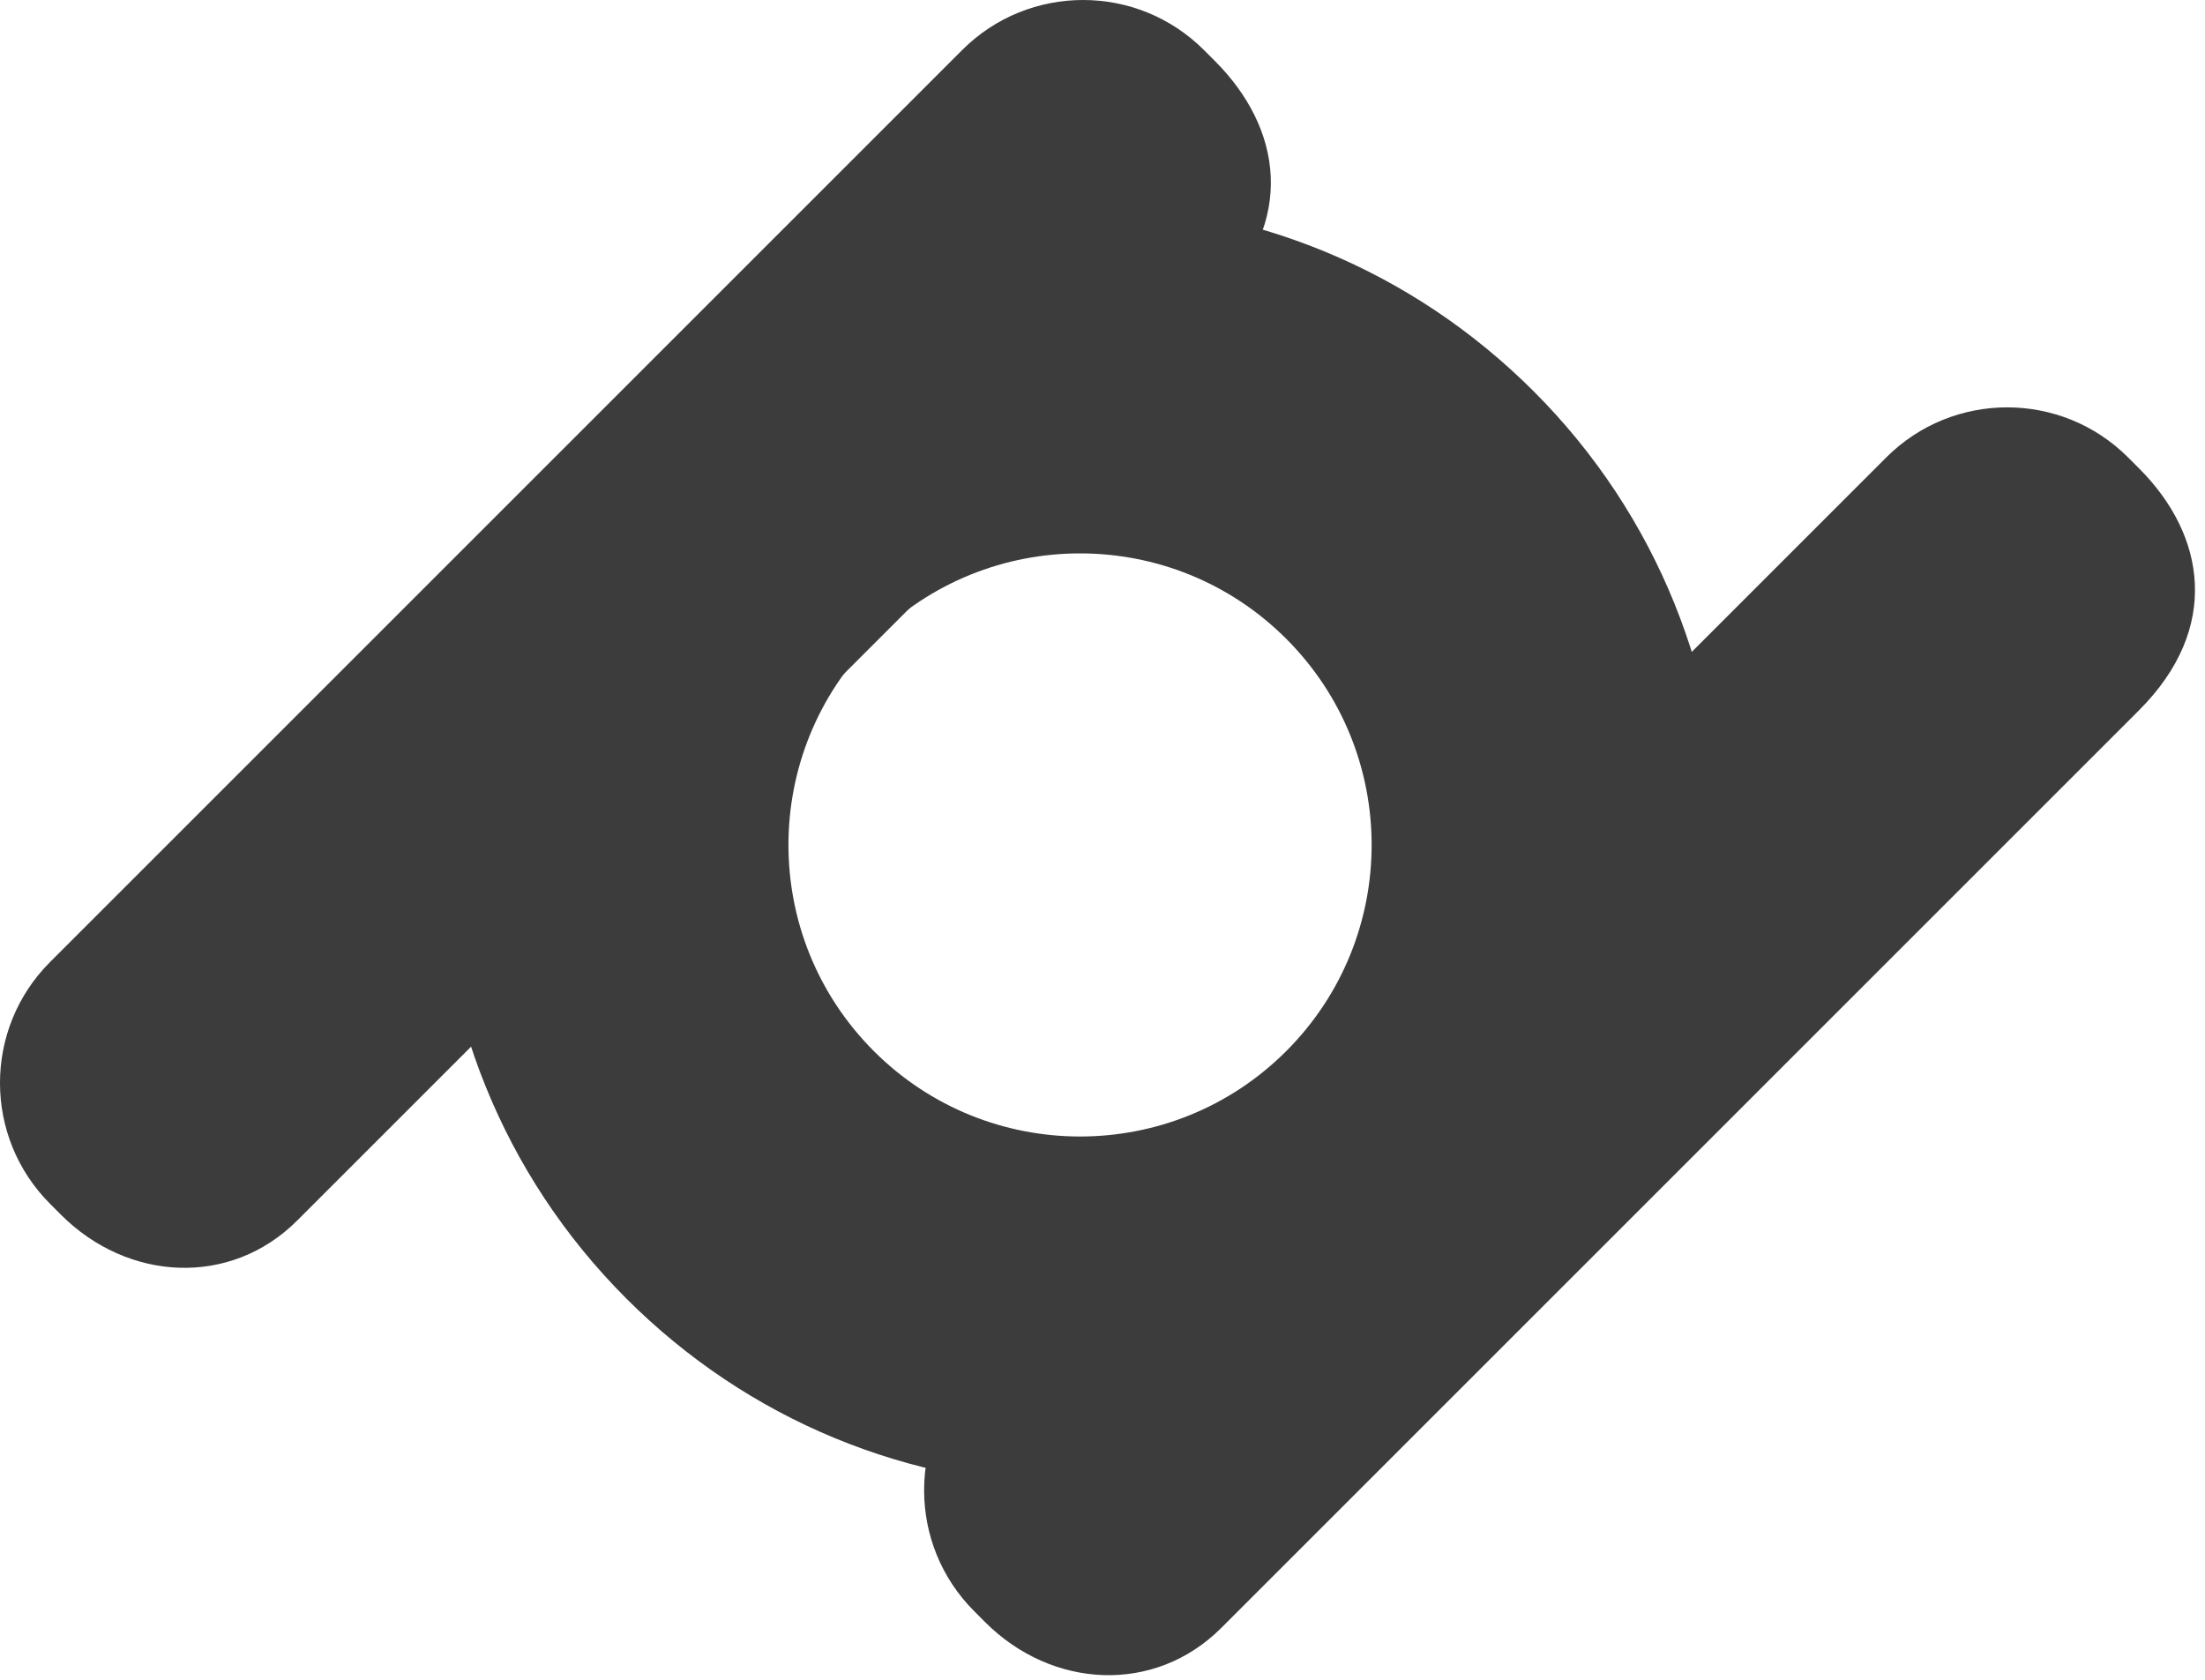
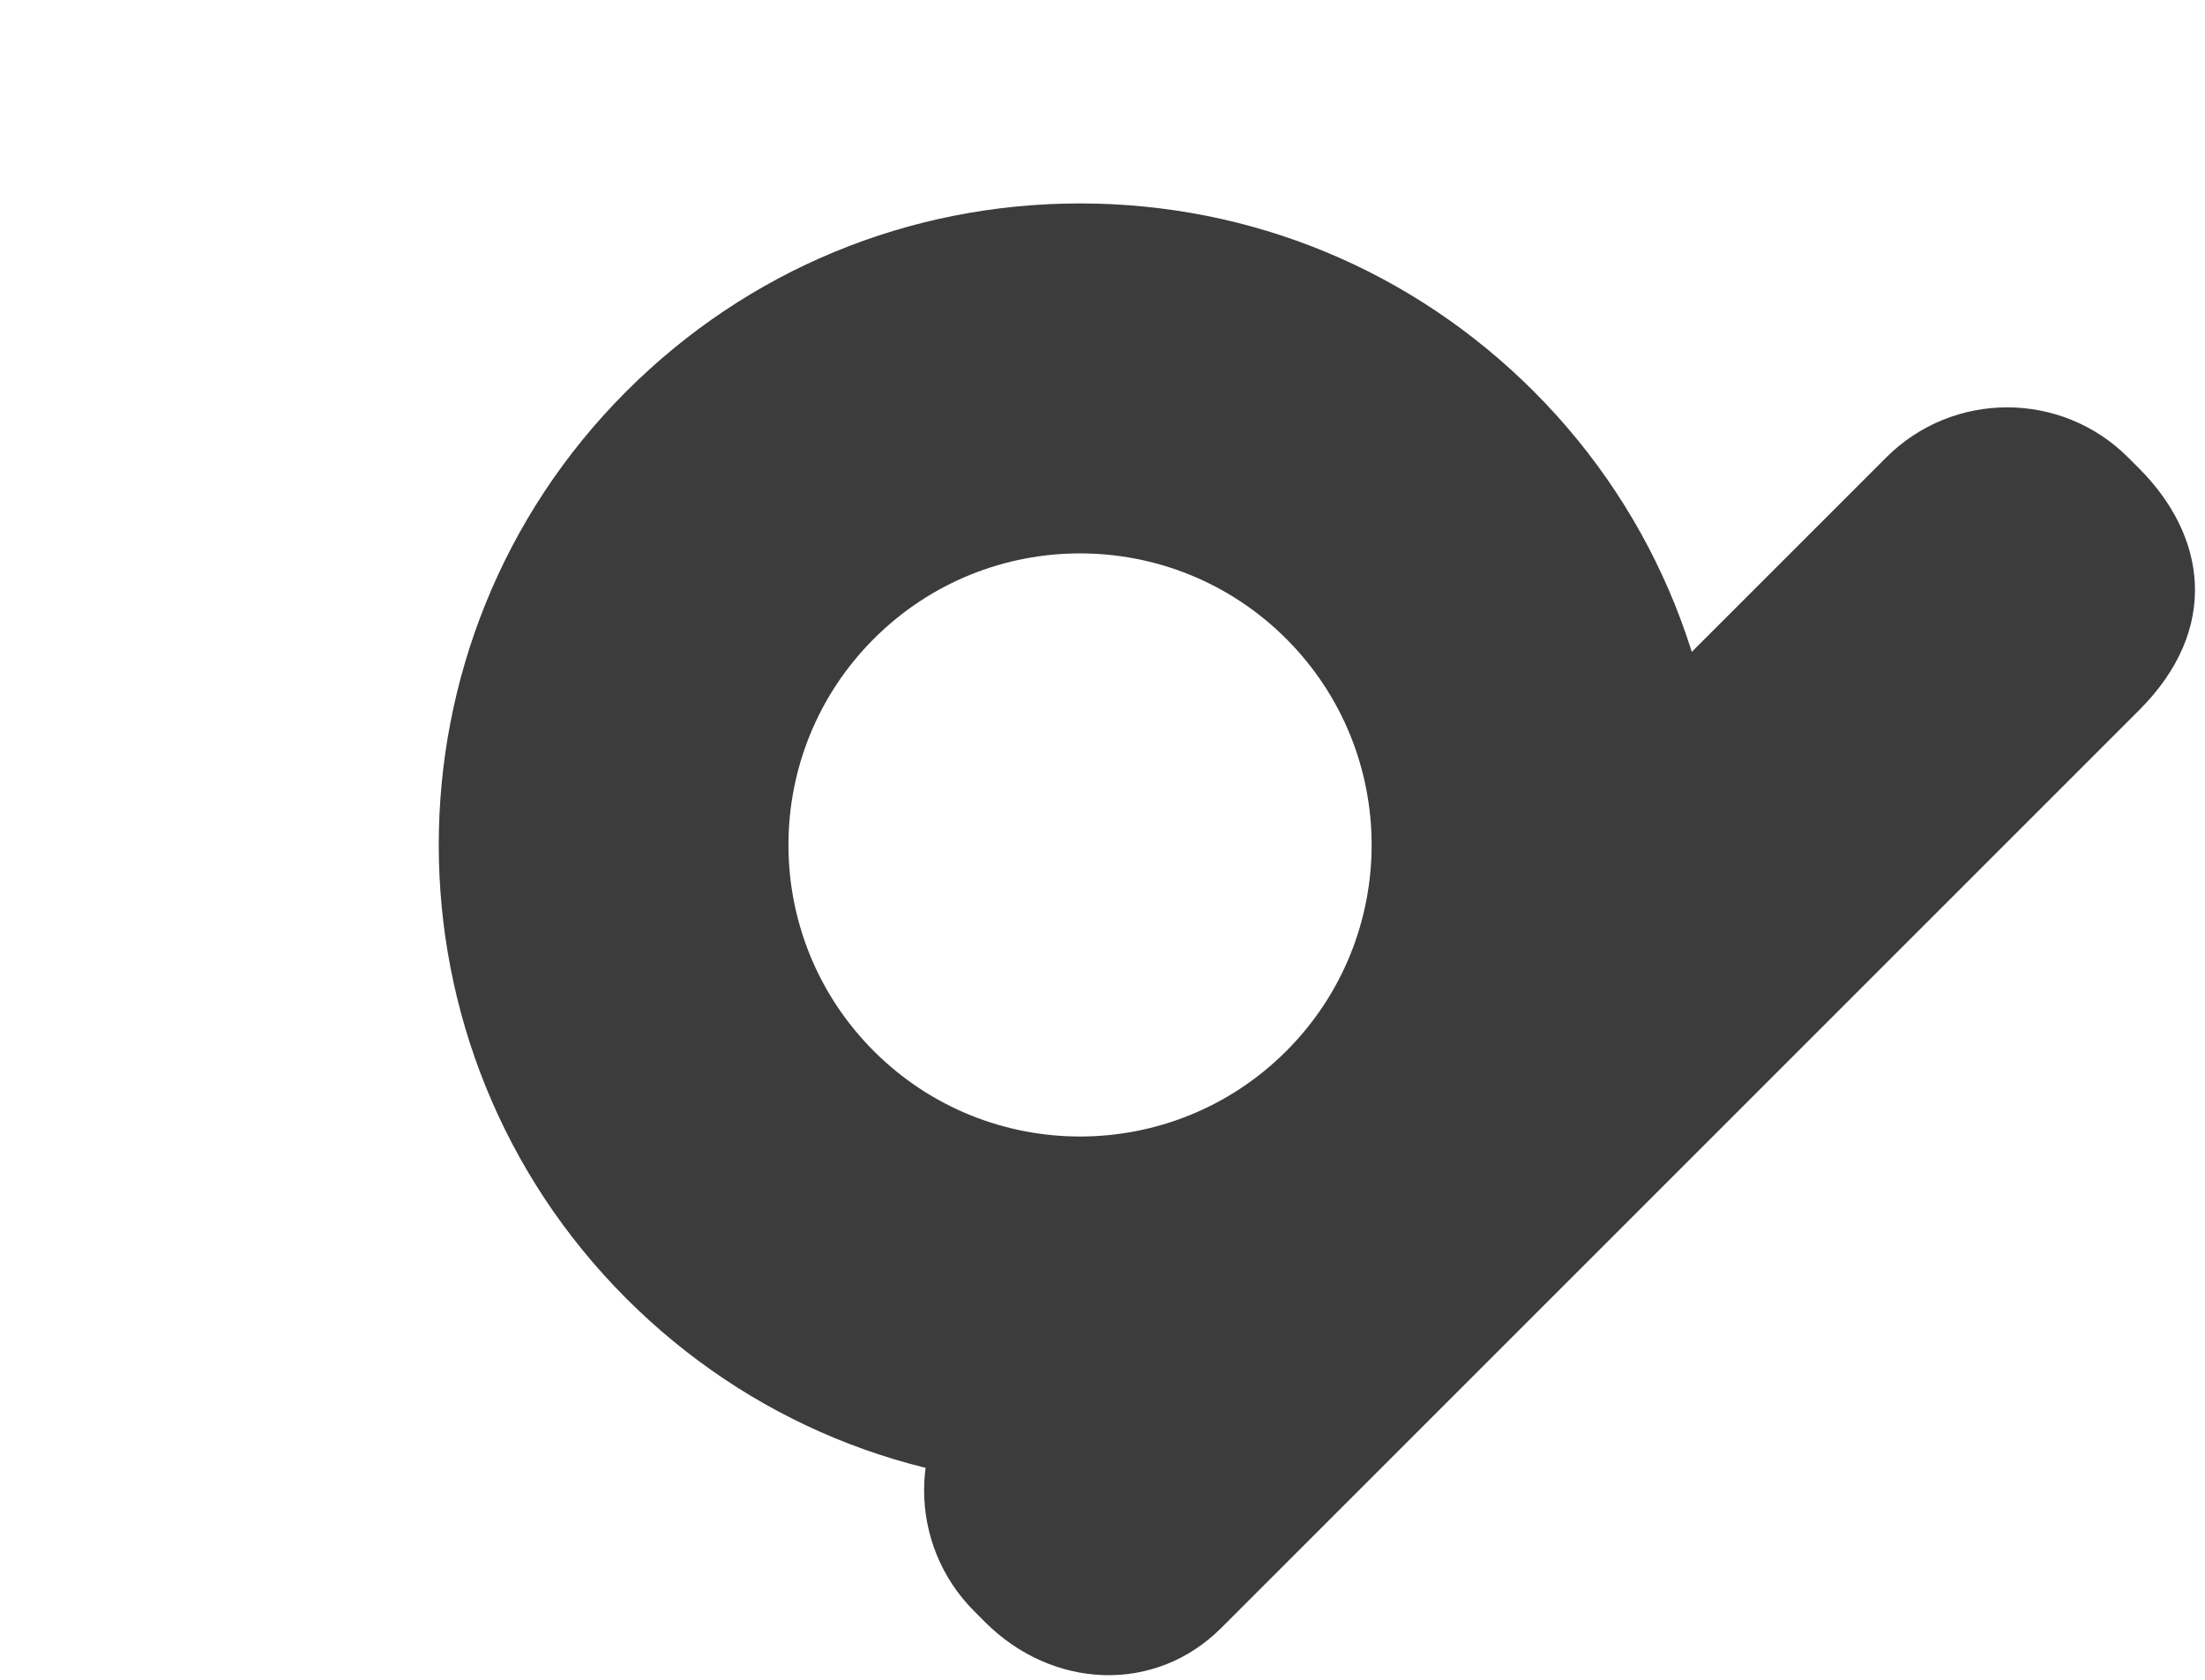
<svg xmlns="http://www.w3.org/2000/svg" width="189" height="144" viewBox="0 0 189 144" fill="none">
-   <path d="M25.478 104.626C19.753 110.352 10.958 109.864 5.232 104.14L4.294 103.2C-1.432 97.474 -1.431 88.192 4.293 82.468L82.467 4.294C88.192 -1.431 97.475 -1.432 103.2 4.294L104.138 5.233C109.863 10.958 111.163 18.941 104.138 25.966L25.478 104.626Z" fill="#3C3C3C" />
  <path d="M104.688 139.547C98.963 145.273 90.168 144.785 84.442 139.06L83.504 138.12C77.778 132.394 77.779 123.112 83.504 117.388L161.677 39.215C167.403 33.489 176.685 33.489 182.41 39.215L183.348 40.153C189.074 45.878 190.373 53.861 183.348 60.886L104.688 139.547Z" fill="#3C3C3C" />
  <path d="M92.575 47.439C98.971 47.439 105.368 49.879 110.248 54.76C120.009 64.521 120.009 80.345 110.248 90.107C105.368 94.987 98.971 97.427 92.575 97.427C86.179 97.427 79.782 94.987 74.902 90.107C65.141 80.345 65.141 64.521 74.902 54.76C79.783 49.879 86.179 47.439 92.575 47.439ZM92.575 17.439C77.885 17.439 64.075 23.16 53.688 33.547C32.248 54.987 32.247 89.876 53.687 111.318C64.076 121.706 77.885 127.426 92.574 127.426C107.263 127.426 121.072 121.706 131.459 111.321C152.902 89.876 152.901 54.987 131.46 33.547C121.075 23.16 107.265 17.439 92.575 17.439Z" fill="#3C3C3C" />
</svg>